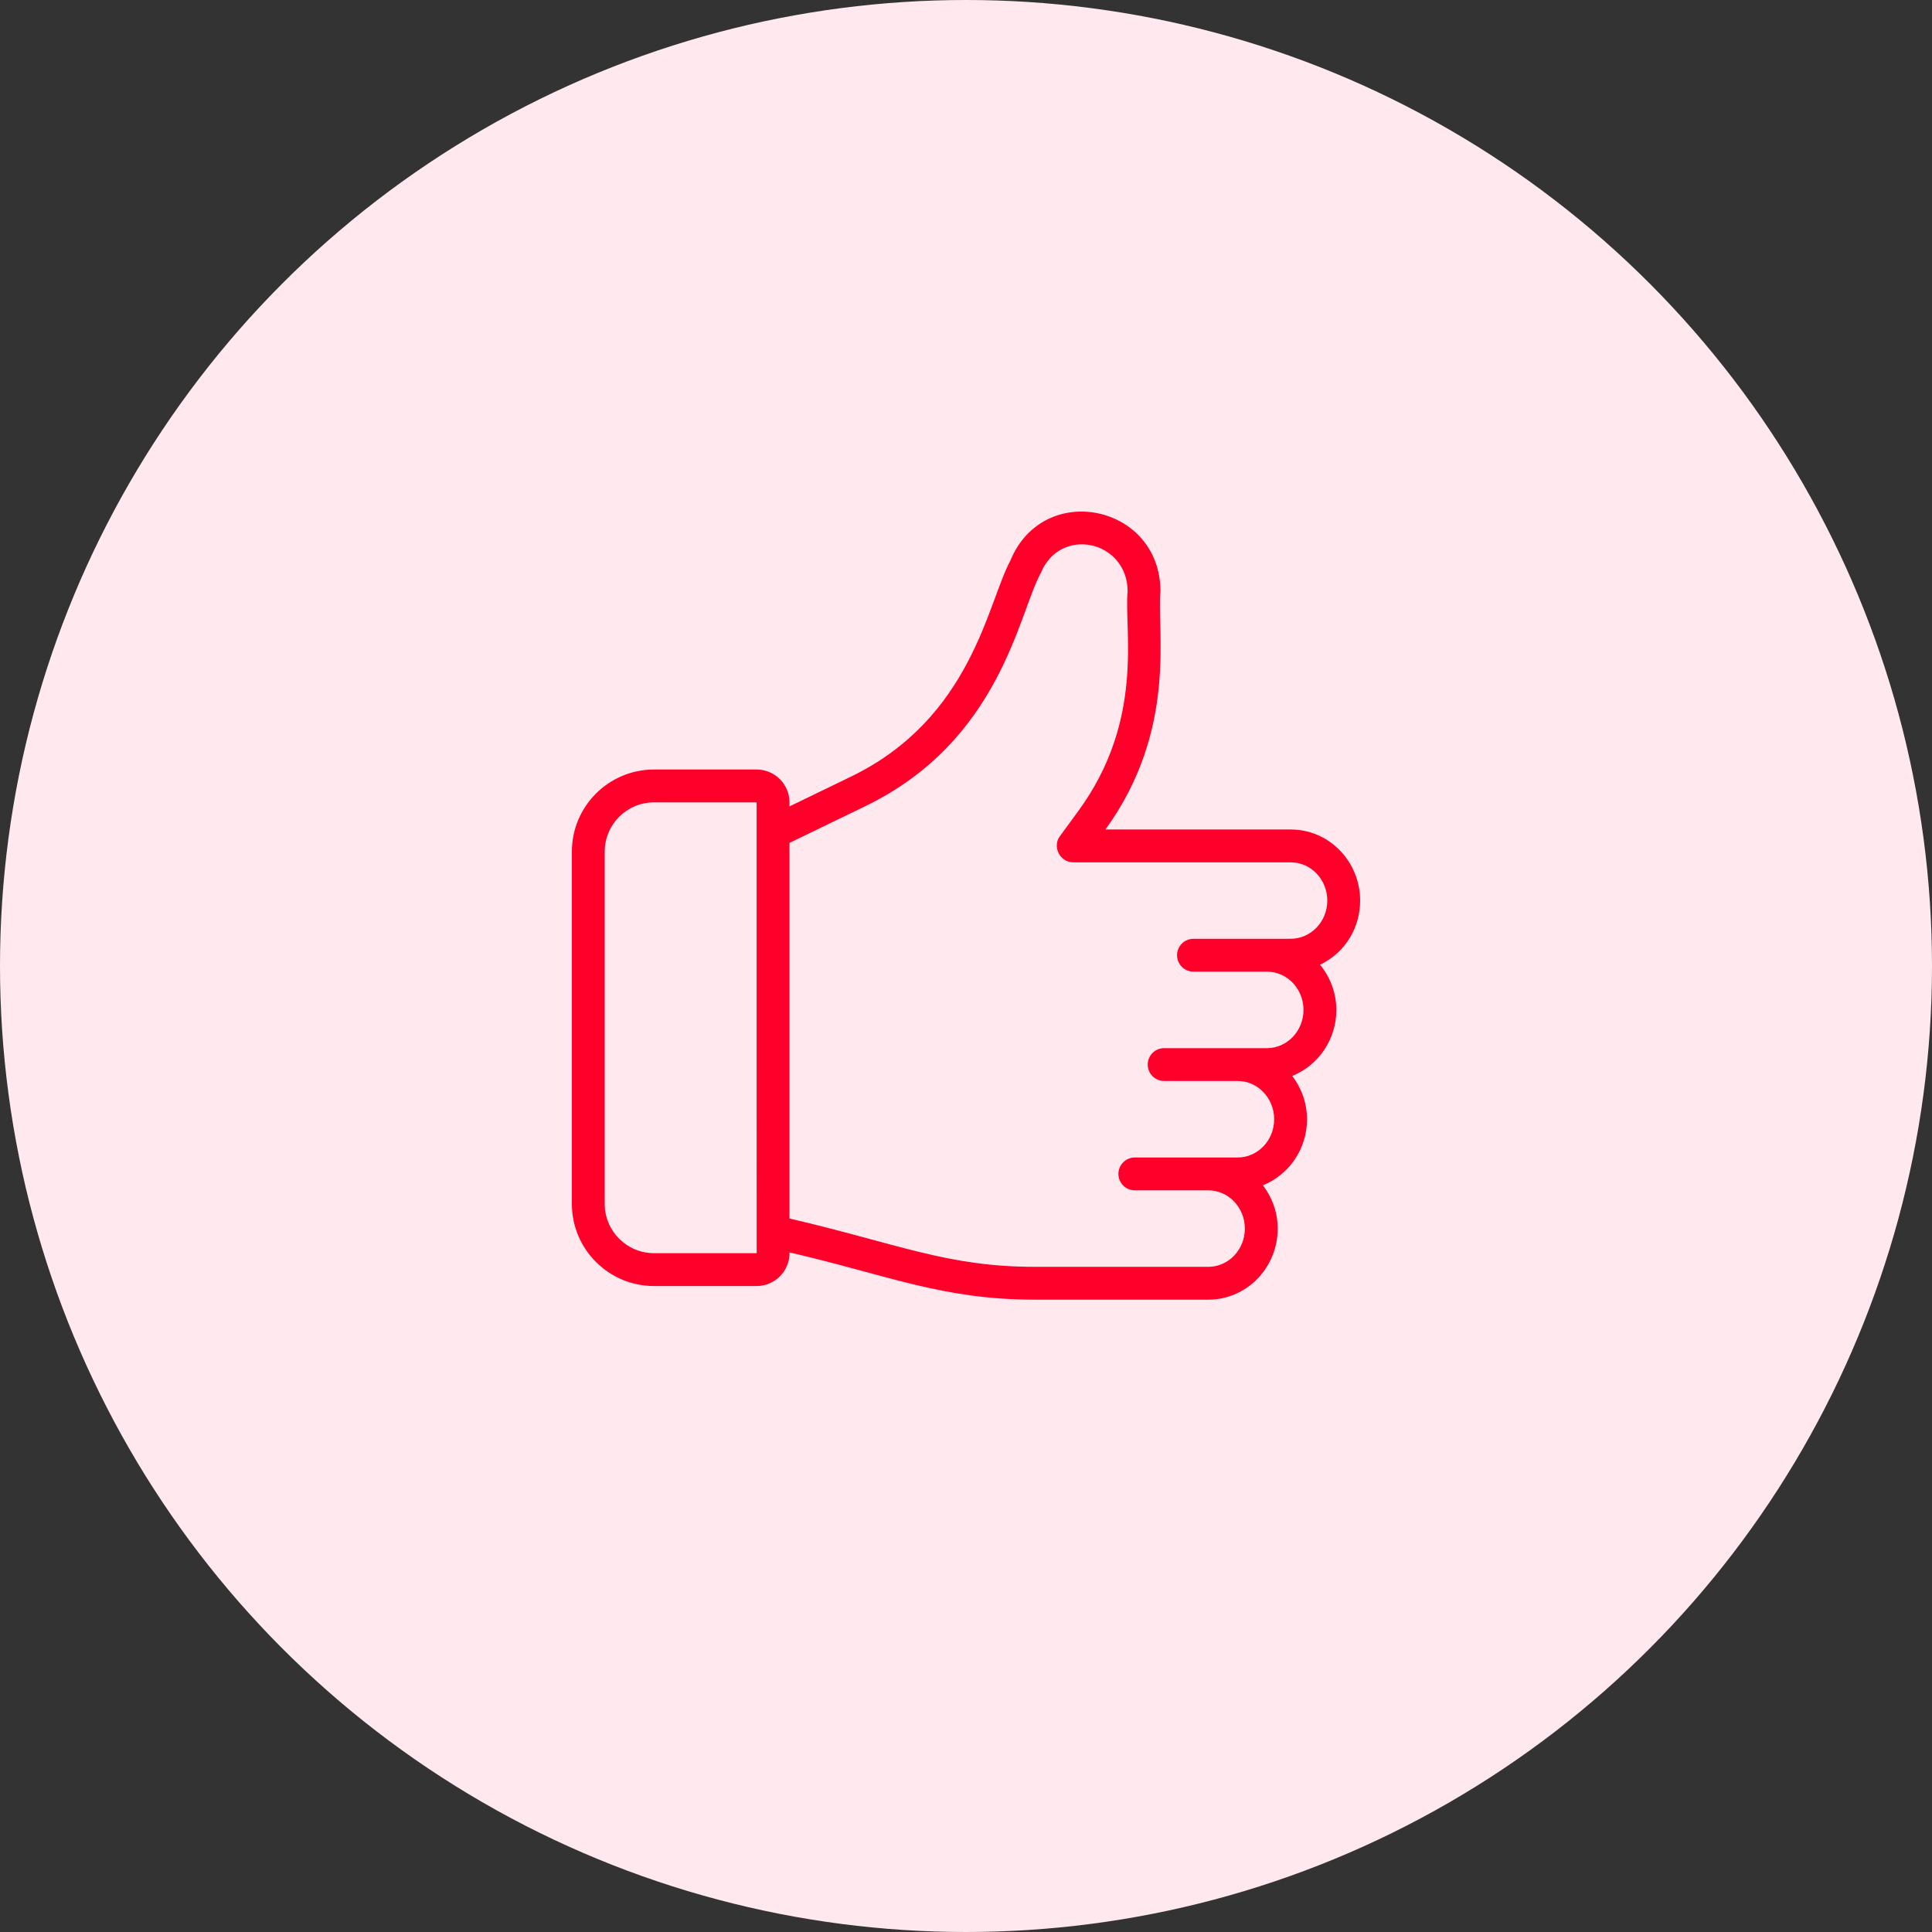
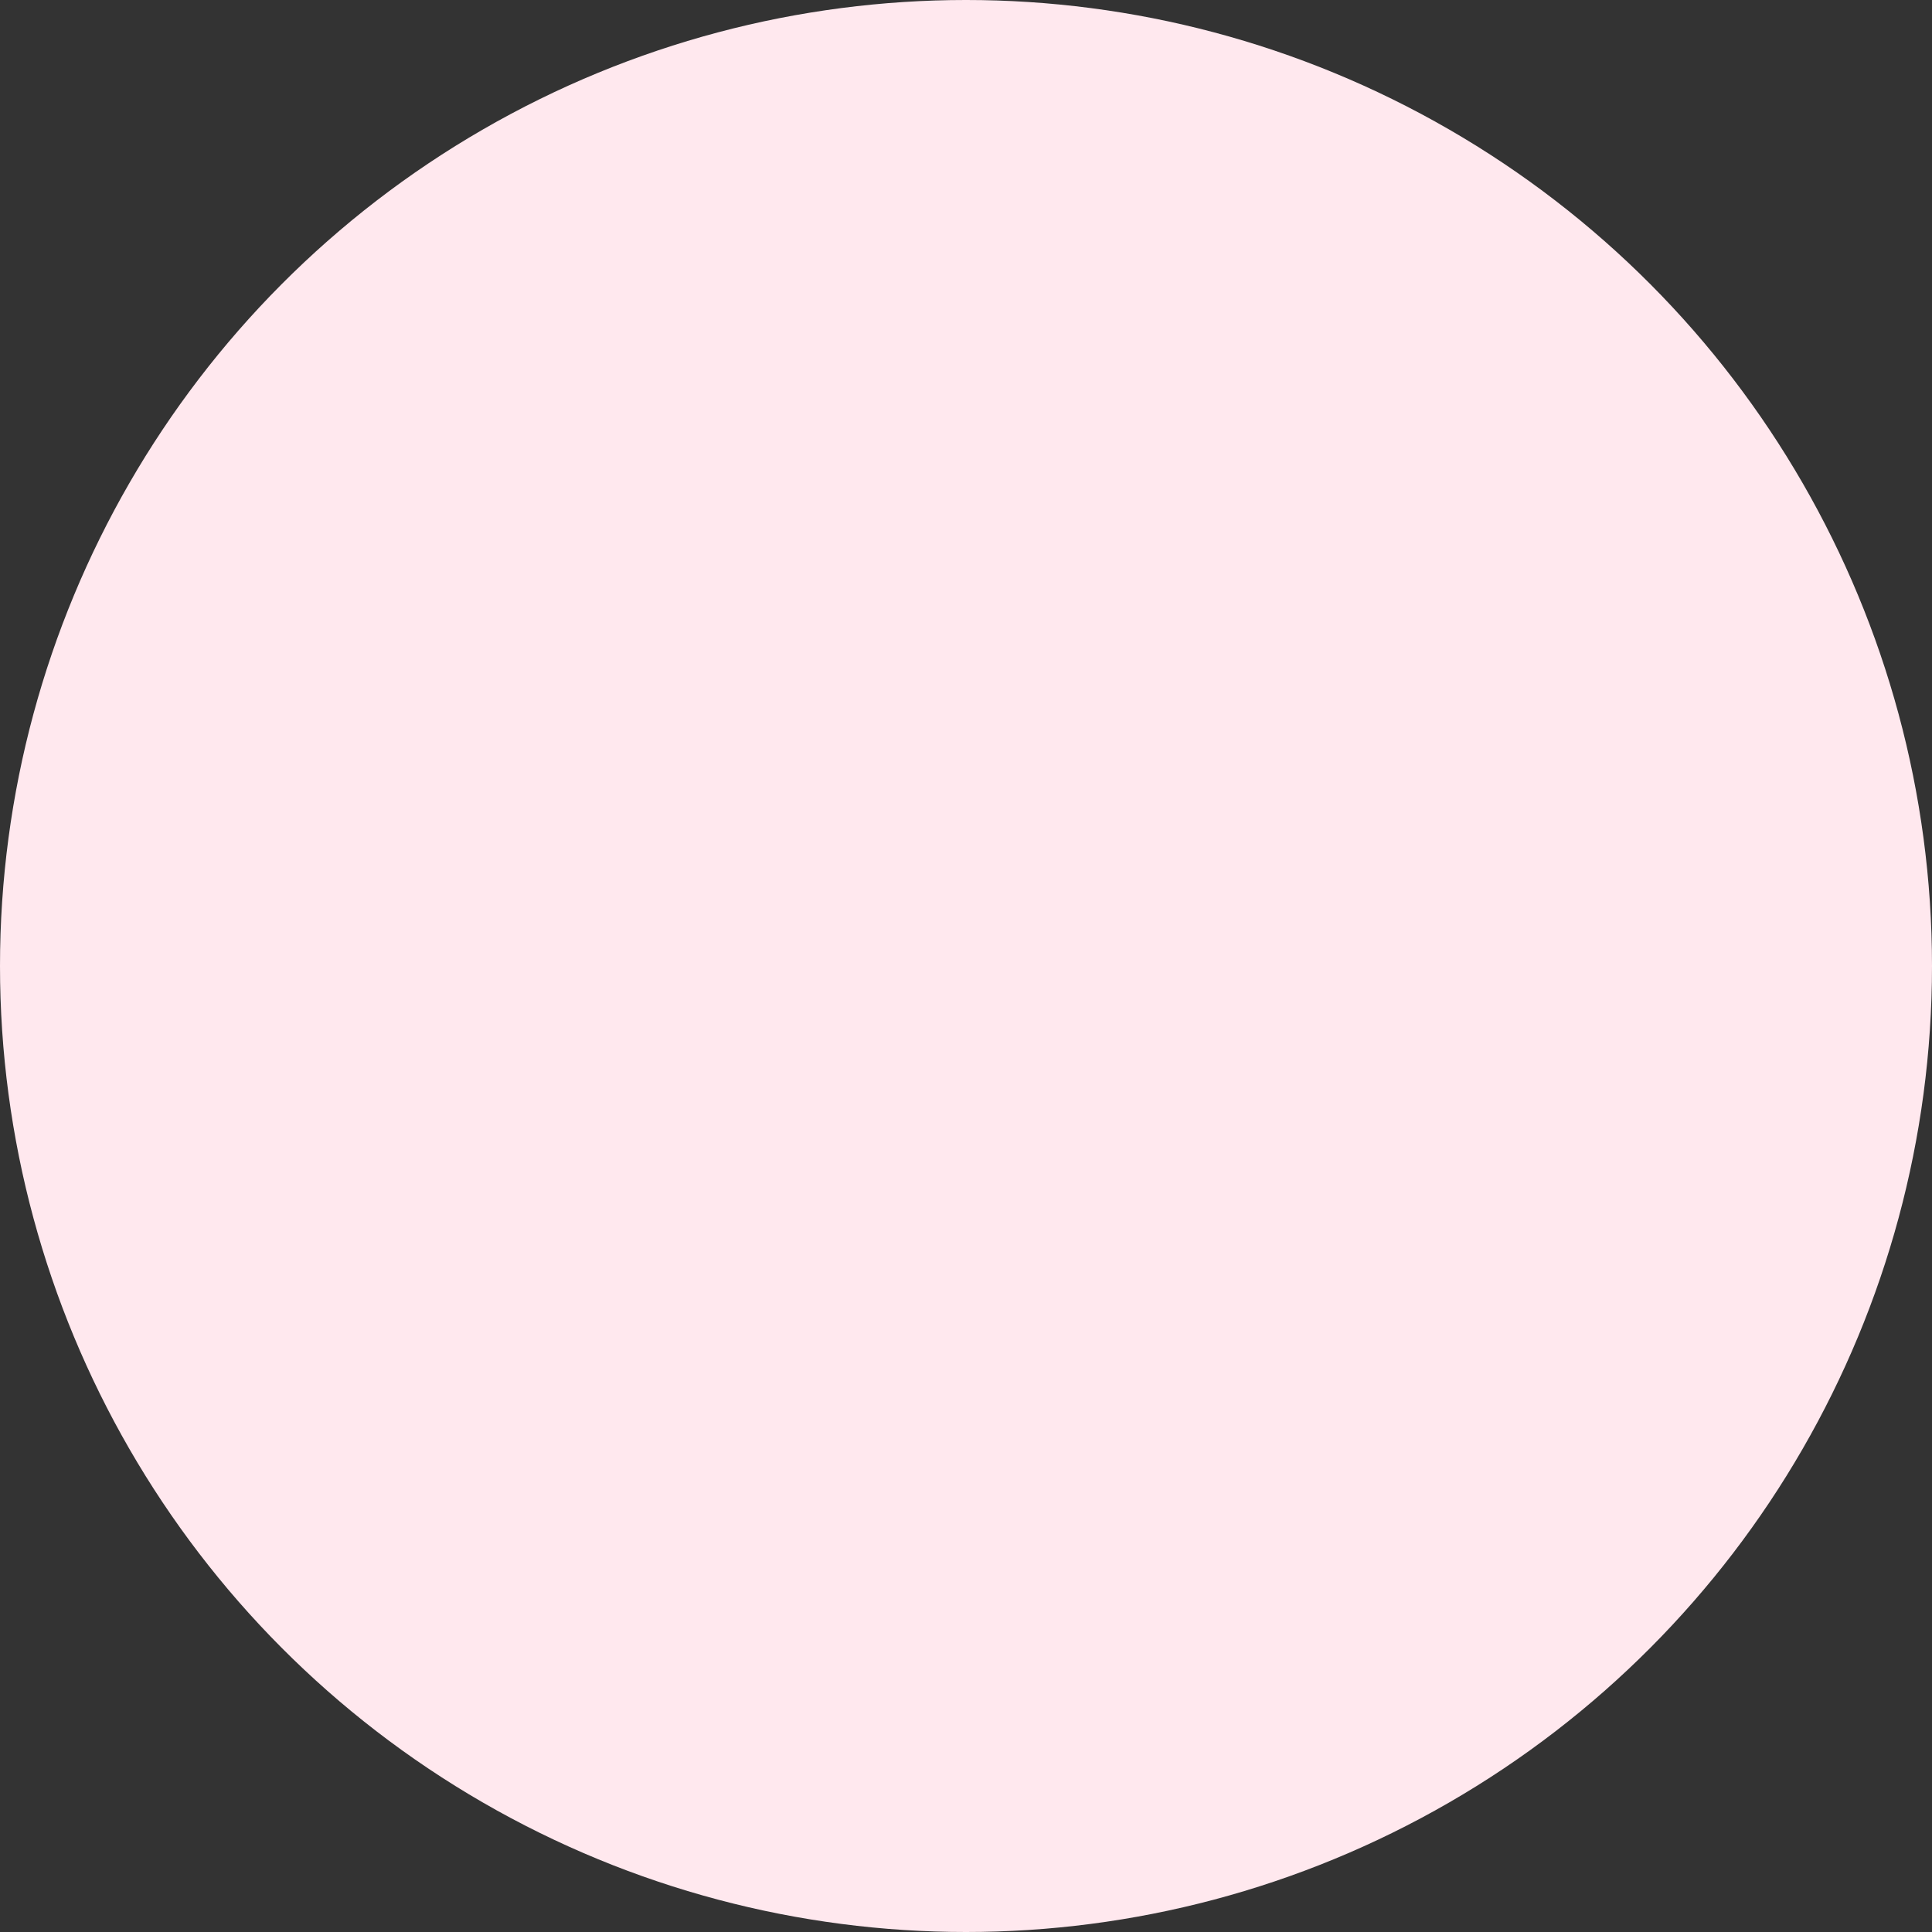
<svg xmlns="http://www.w3.org/2000/svg" width="96" height="96" viewBox="0 0 96 96" fill="none">
  <rect x="0" y="0" width="96" height="96" fill="#333333" stroke="none" />
  <circle cx="48" cy="48" r="48" fill="#FFE8EE" />
-   <path d="M64.14 41.217H54.929C58.548 36.222 57.466 31.294 57.663 29.389C57.663 25.076 51.846 23.851 50.201 27.864C49.071 29.954 48.289 35.683 42.287 38.589L39.229 40.07V39.869C39.229 38.969 38.497 38.237 37.597 38.237H32.496C30.246 38.237 28.416 40.067 28.416 42.317V59.822C28.416 62.071 30.246 63.902 32.496 63.902H37.597C38.497 63.902 39.229 63.169 39.229 62.27V62.231C44.136 63.365 46.816 64.58 51.419 64.58H60.043C61.943 64.58 63.488 62.995 63.488 61.048C63.488 60.235 63.208 59.494 62.755 58.896C64.034 58.38 64.945 57.107 64.945 55.615C64.945 54.801 64.665 54.061 64.212 53.463C65.491 52.946 66.402 51.674 66.402 50.182C66.402 49.325 66.091 48.549 65.594 47.937C66.882 47.318 67.584 46.06 67.584 44.748C67.584 42.801 66.039 41.217 64.14 41.217V41.217ZM32.496 62.27C31.146 62.27 30.048 61.172 30.048 59.822V42.317C30.048 40.967 31.146 39.869 32.496 39.869H37.597C37.597 70.041 37.597 39.182 37.599 62.27H32.496ZM64.14 46.647C64.056 46.647 59.22 46.649 59.303 46.649C58.852 46.649 58.487 47.014 58.487 47.465C58.487 47.916 58.852 48.281 59.303 48.281H62.956C63.956 48.281 64.77 49.134 64.77 50.182C64.77 51.23 63.956 52.082 62.956 52.082C62.778 52.082 57.49 52.082 57.846 52.082C57.395 52.082 57.03 52.447 57.03 52.898C57.03 53.349 57.395 53.714 57.846 53.714C58.034 53.714 61.605 53.714 61.5 53.714C62.5 53.714 63.313 54.567 63.313 55.615C63.313 56.663 62.5 57.515 61.5 57.515C60.953 57.515 56.192 57.515 56.389 57.515C55.938 57.515 55.573 57.88 55.573 58.331C55.573 58.782 55.938 59.147 56.389 59.147C56.647 59.147 60.164 59.147 60.043 59.147C61.042 59.147 61.856 60 61.856 61.048C61.856 62.096 61.042 62.948 60.043 62.948H51.419C47.068 62.948 44.63 61.806 39.229 60.546V41.884L42.998 40.058C49.719 36.803 50.607 30.497 51.712 28.48C52.681 26.114 56.031 26.862 56.031 29.389C55.842 31.278 56.914 35.759 53.566 40.32L52.665 41.551C52.273 42.083 52.68 42.849 53.323 42.849H64.14C65.139 42.849 65.952 43.701 65.952 44.748C65.952 45.821 65.112 46.647 64.14 46.647V46.647Z" fill="#FF002A" />
</svg>